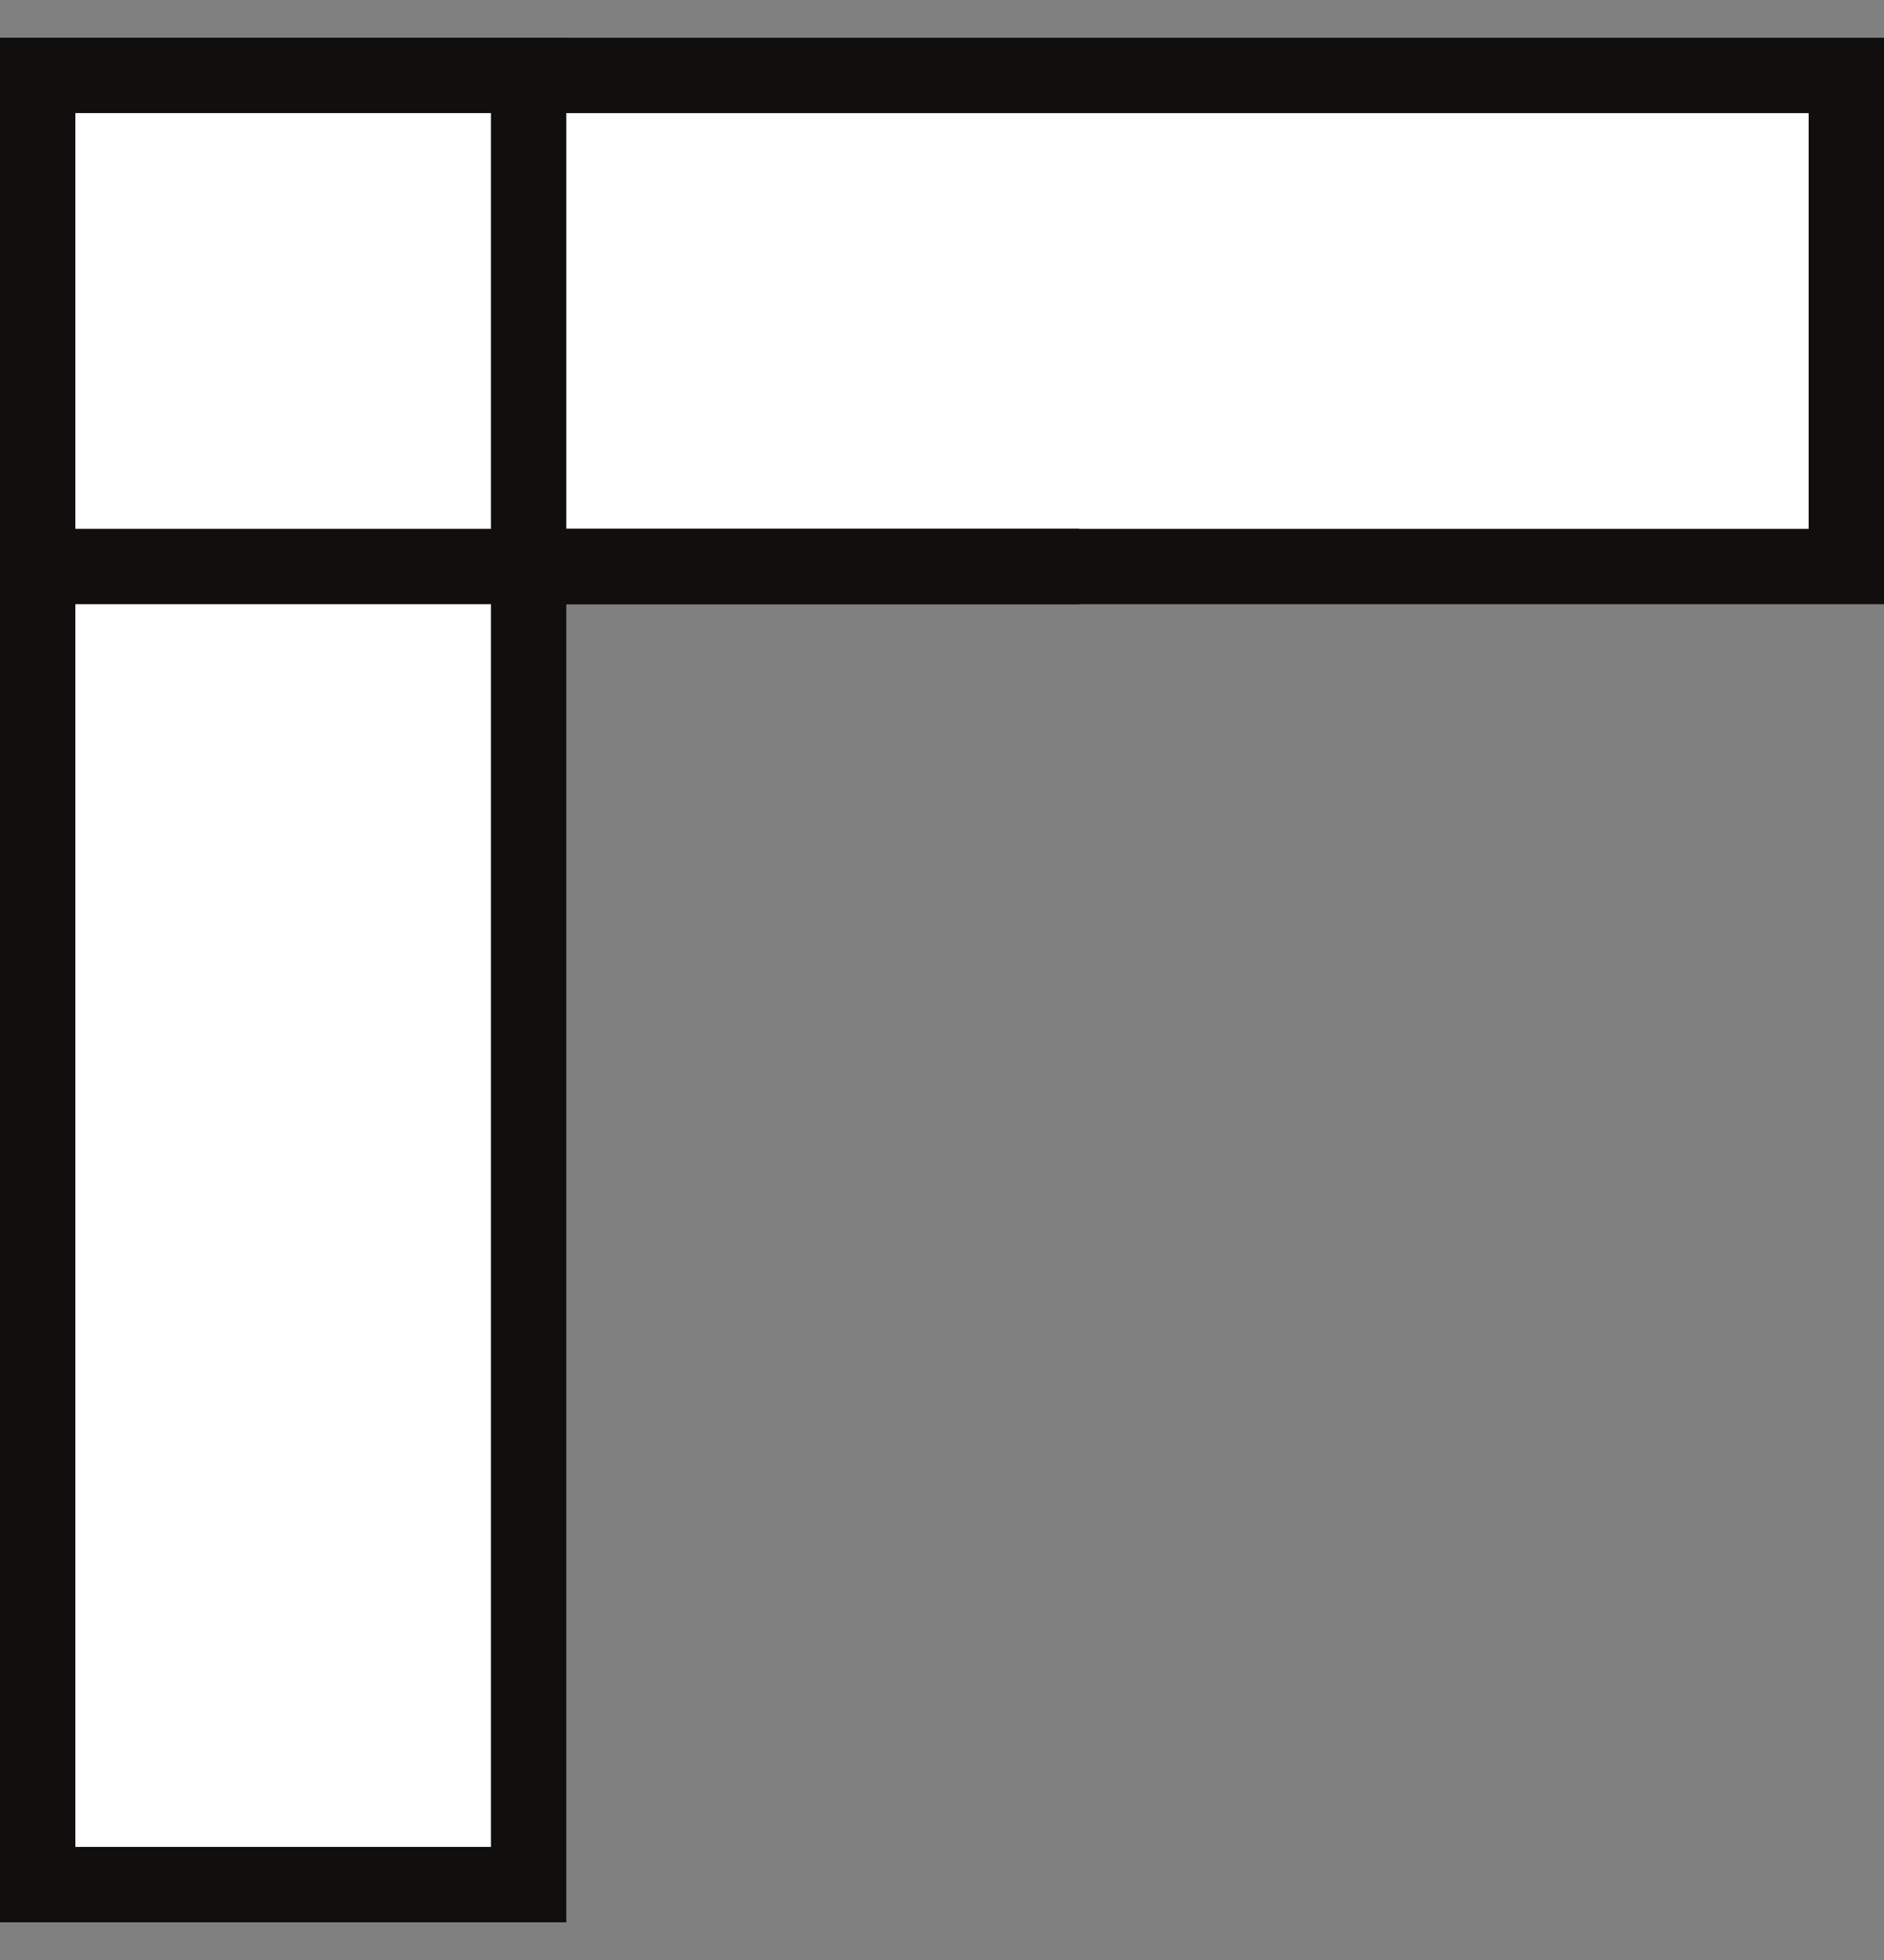
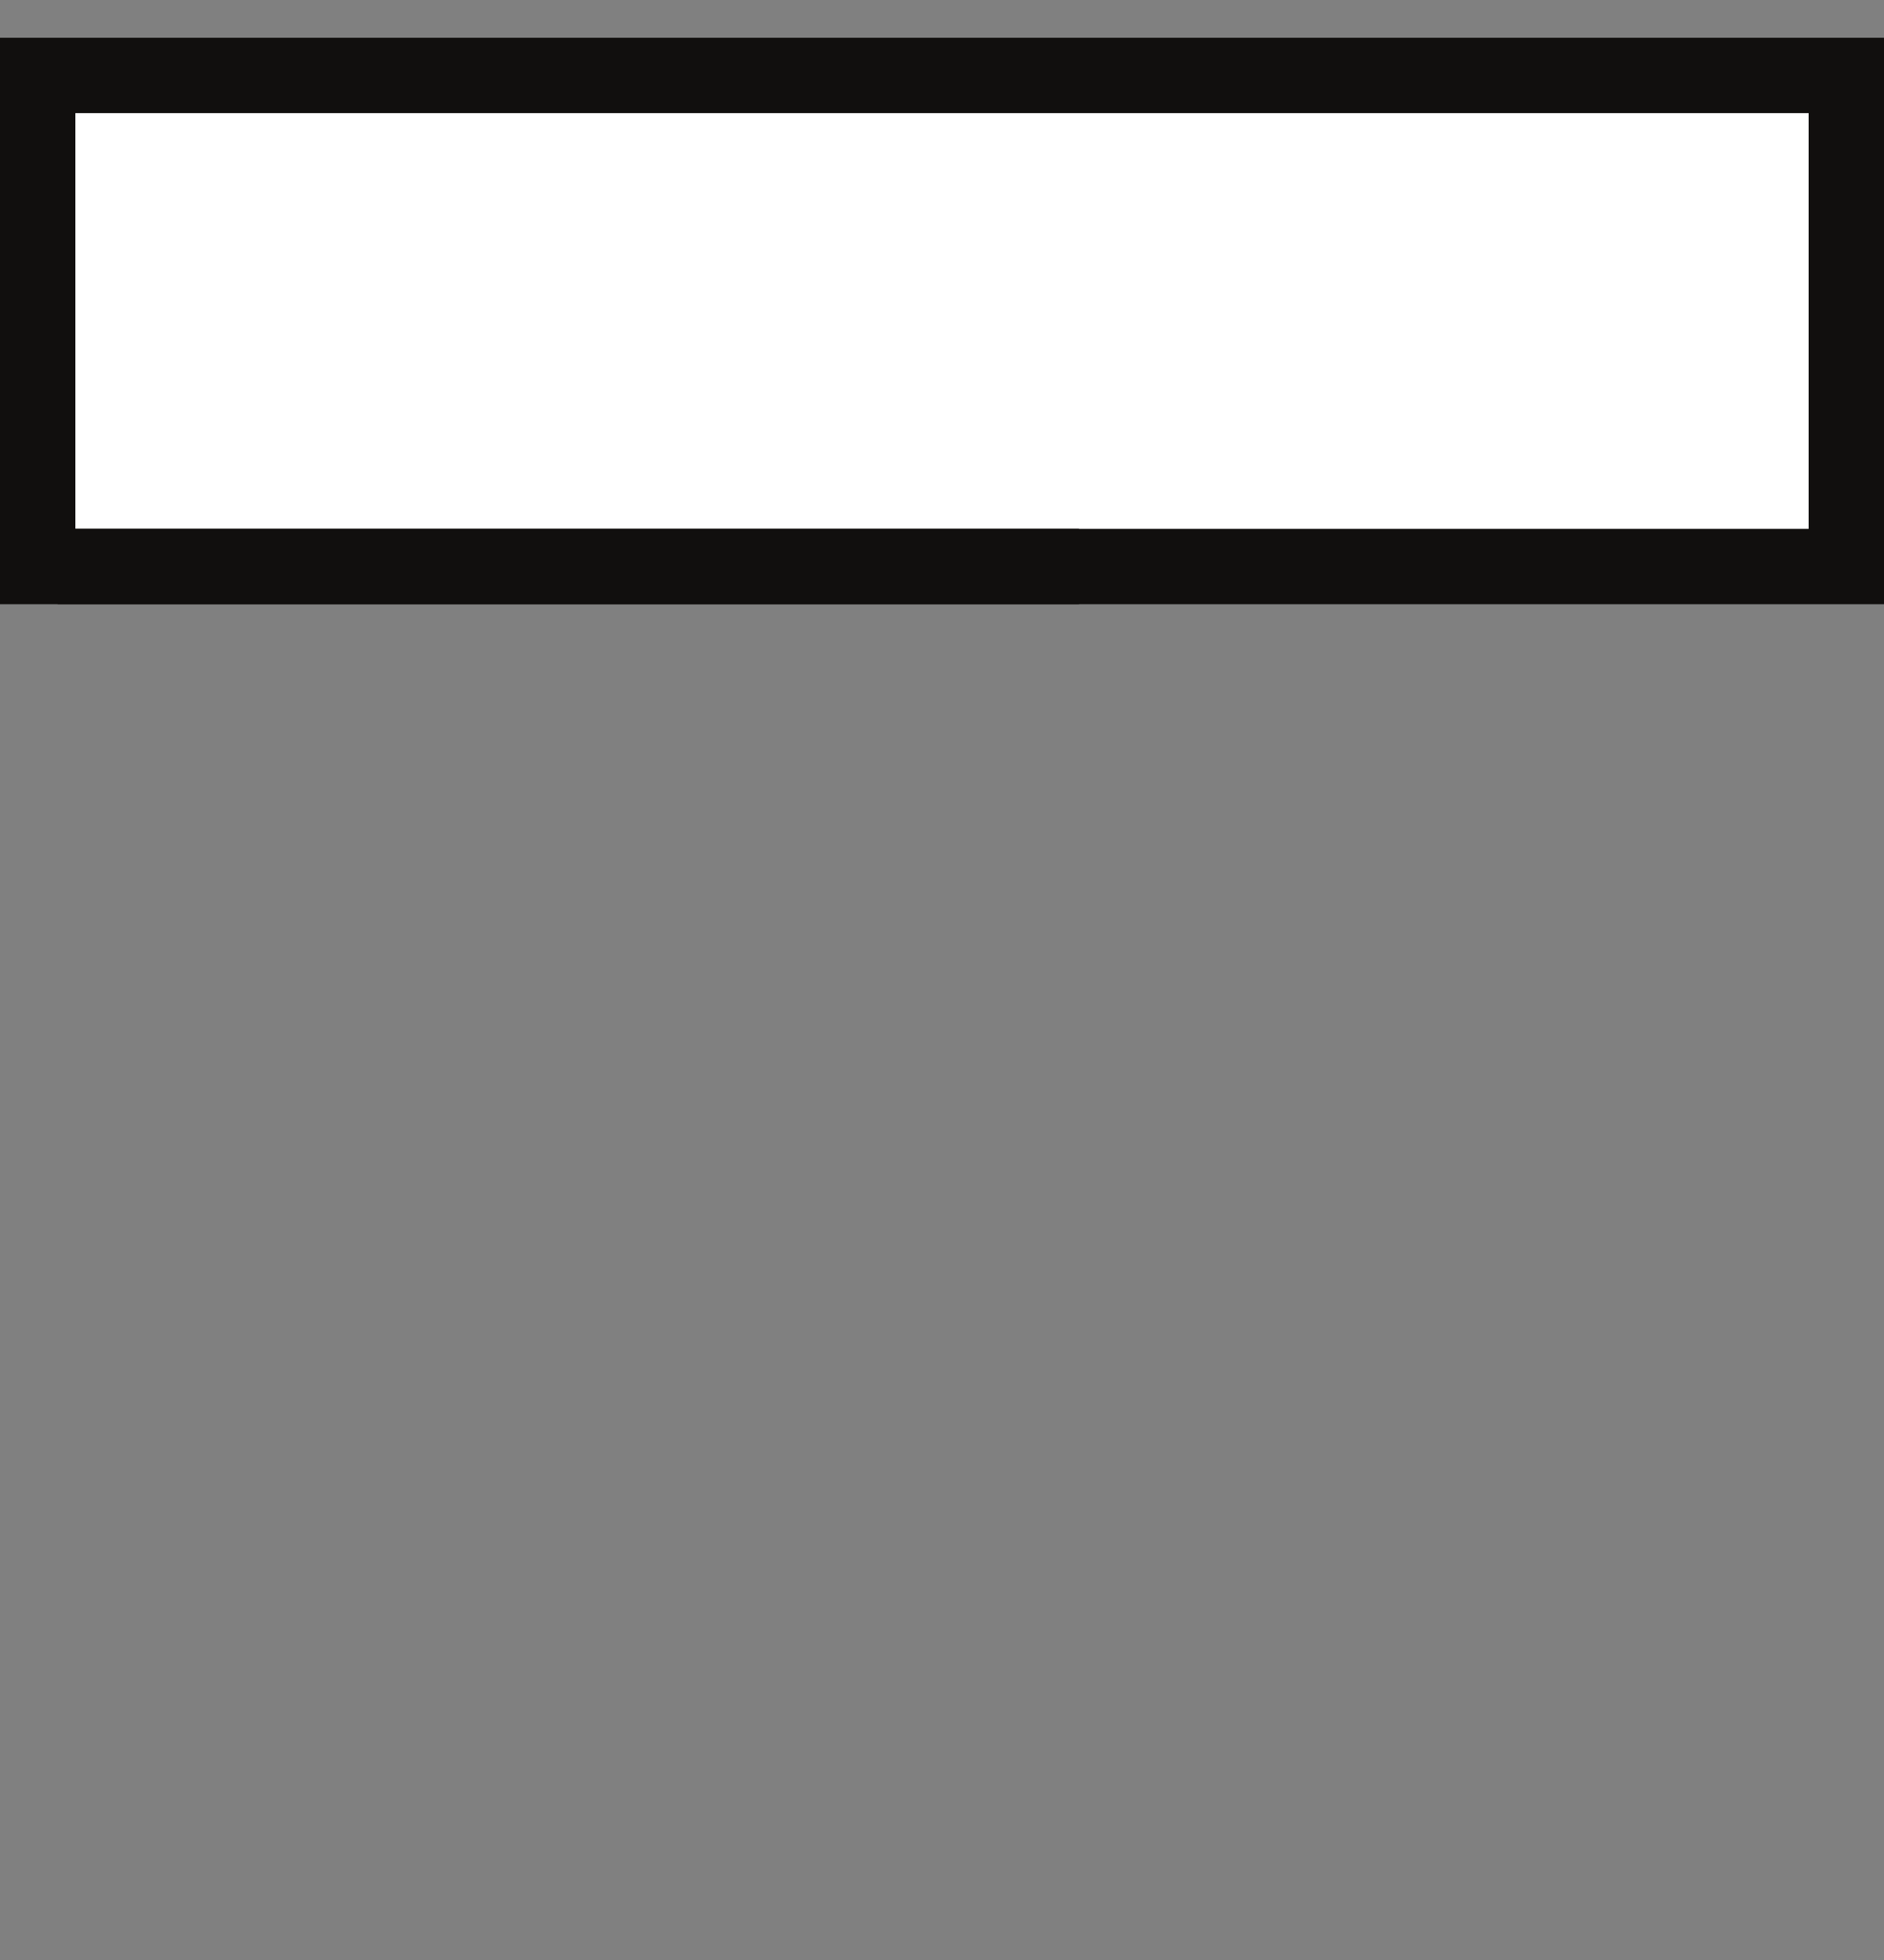
<svg xmlns="http://www.w3.org/2000/svg" width="50" height="52" viewBox="0 0 50 52" fill="none">
  <rect x="0" y="0" width="50" height="52" fill="#808080" stroke="none" />
  <rect x="49" y="2.001" width="13.029" height="48" transform="rotate(90 49 2.001)" fill="white" stroke="#110F0E" stroke-width="2" />
-   <rect x="1" y="2" width="13.029" height="48" fill="white" stroke="#110F0E" stroke-width="2" />
  <path d="M28.635 15.03H1.531" stroke="#110F0E" stroke-width="2" />
</svg>